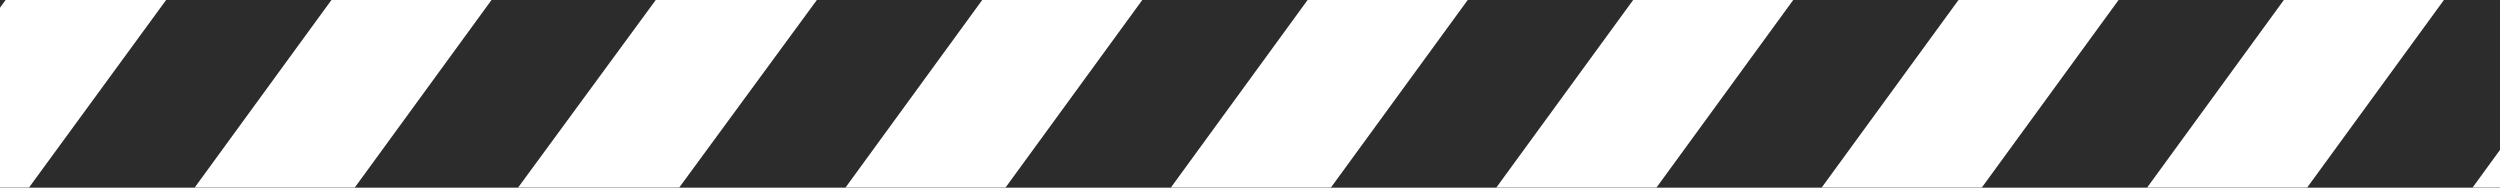
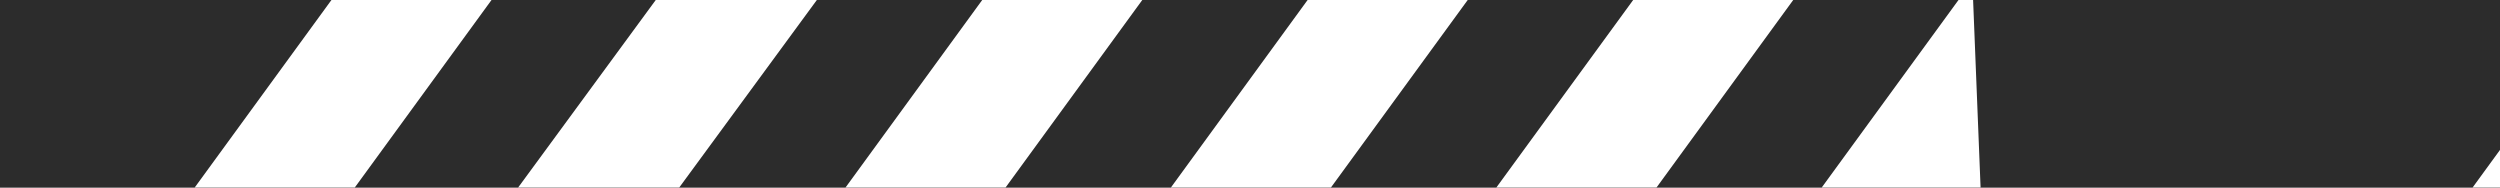
<svg xmlns="http://www.w3.org/2000/svg" width="320" height="24" viewBox="0 0 320 24" fill="none">
  <rect x="0" y="0" width="320" height="24" fill="#808080" stroke="none" />
  <g clip-path="url(#clip0_1348_28451)">
    <rect x="-7.914" y="-2.633" width="475.284" height="27.853" fill="#2C2C2C" />
-     <path d="M2.497 -2.431L-7.886 11.764L-7.906 24.192L3.562 24.211L23.013 -2.393L2.497 -2.431Z" fill="white" />
    <path d="M45.26 24.211L24.797 24.173L44.197 -2.431L64.659 -2.393L45.26 24.211Z" fill="white" />
    <path d="M86.789 24.211L66.195 24.173L85.72 -2.431L106.313 -2.393L86.789 24.211Z" fill="white" />
    <path d="M128.559 24.211L108.102 24.173L127.496 -2.431L147.964 -2.402L128.559 24.211Z" fill="white" />
-     <path d="M295.168 24.211L274.711 24.173L294.106 -2.431L314.573 -2.402L295.168 24.211Z" fill="white" />
    <path d="M170.207 24.211L149.75 24.173L169.145 -2.431L189.613 -2.393L170.207 24.211Z" fill="white" />
    <path d="M336.825 24.211L316.367 24.173L335.762 -2.431L356.23 -2.393L336.825 24.211Z" fill="white" />
    <path d="M211.882 24.211L191.414 24.164L210.819 -2.431L231.277 -2.393L211.882 24.211Z" fill="white" />
-     <path d="M253.522 24.211L233.055 24.173L252.46 -2.431L272.917 -2.384L253.522 24.211Z" fill="white" />
+     <path d="M253.522 24.211L233.055 24.173L252.46 -2.431L253.522 24.211Z" fill="white" />
  </g>
  <defs>
    <clipPath id="clip0_1348_28451">
      <rect width="320" height="24" fill="white" />
    </clipPath>
  </defs>
</svg>